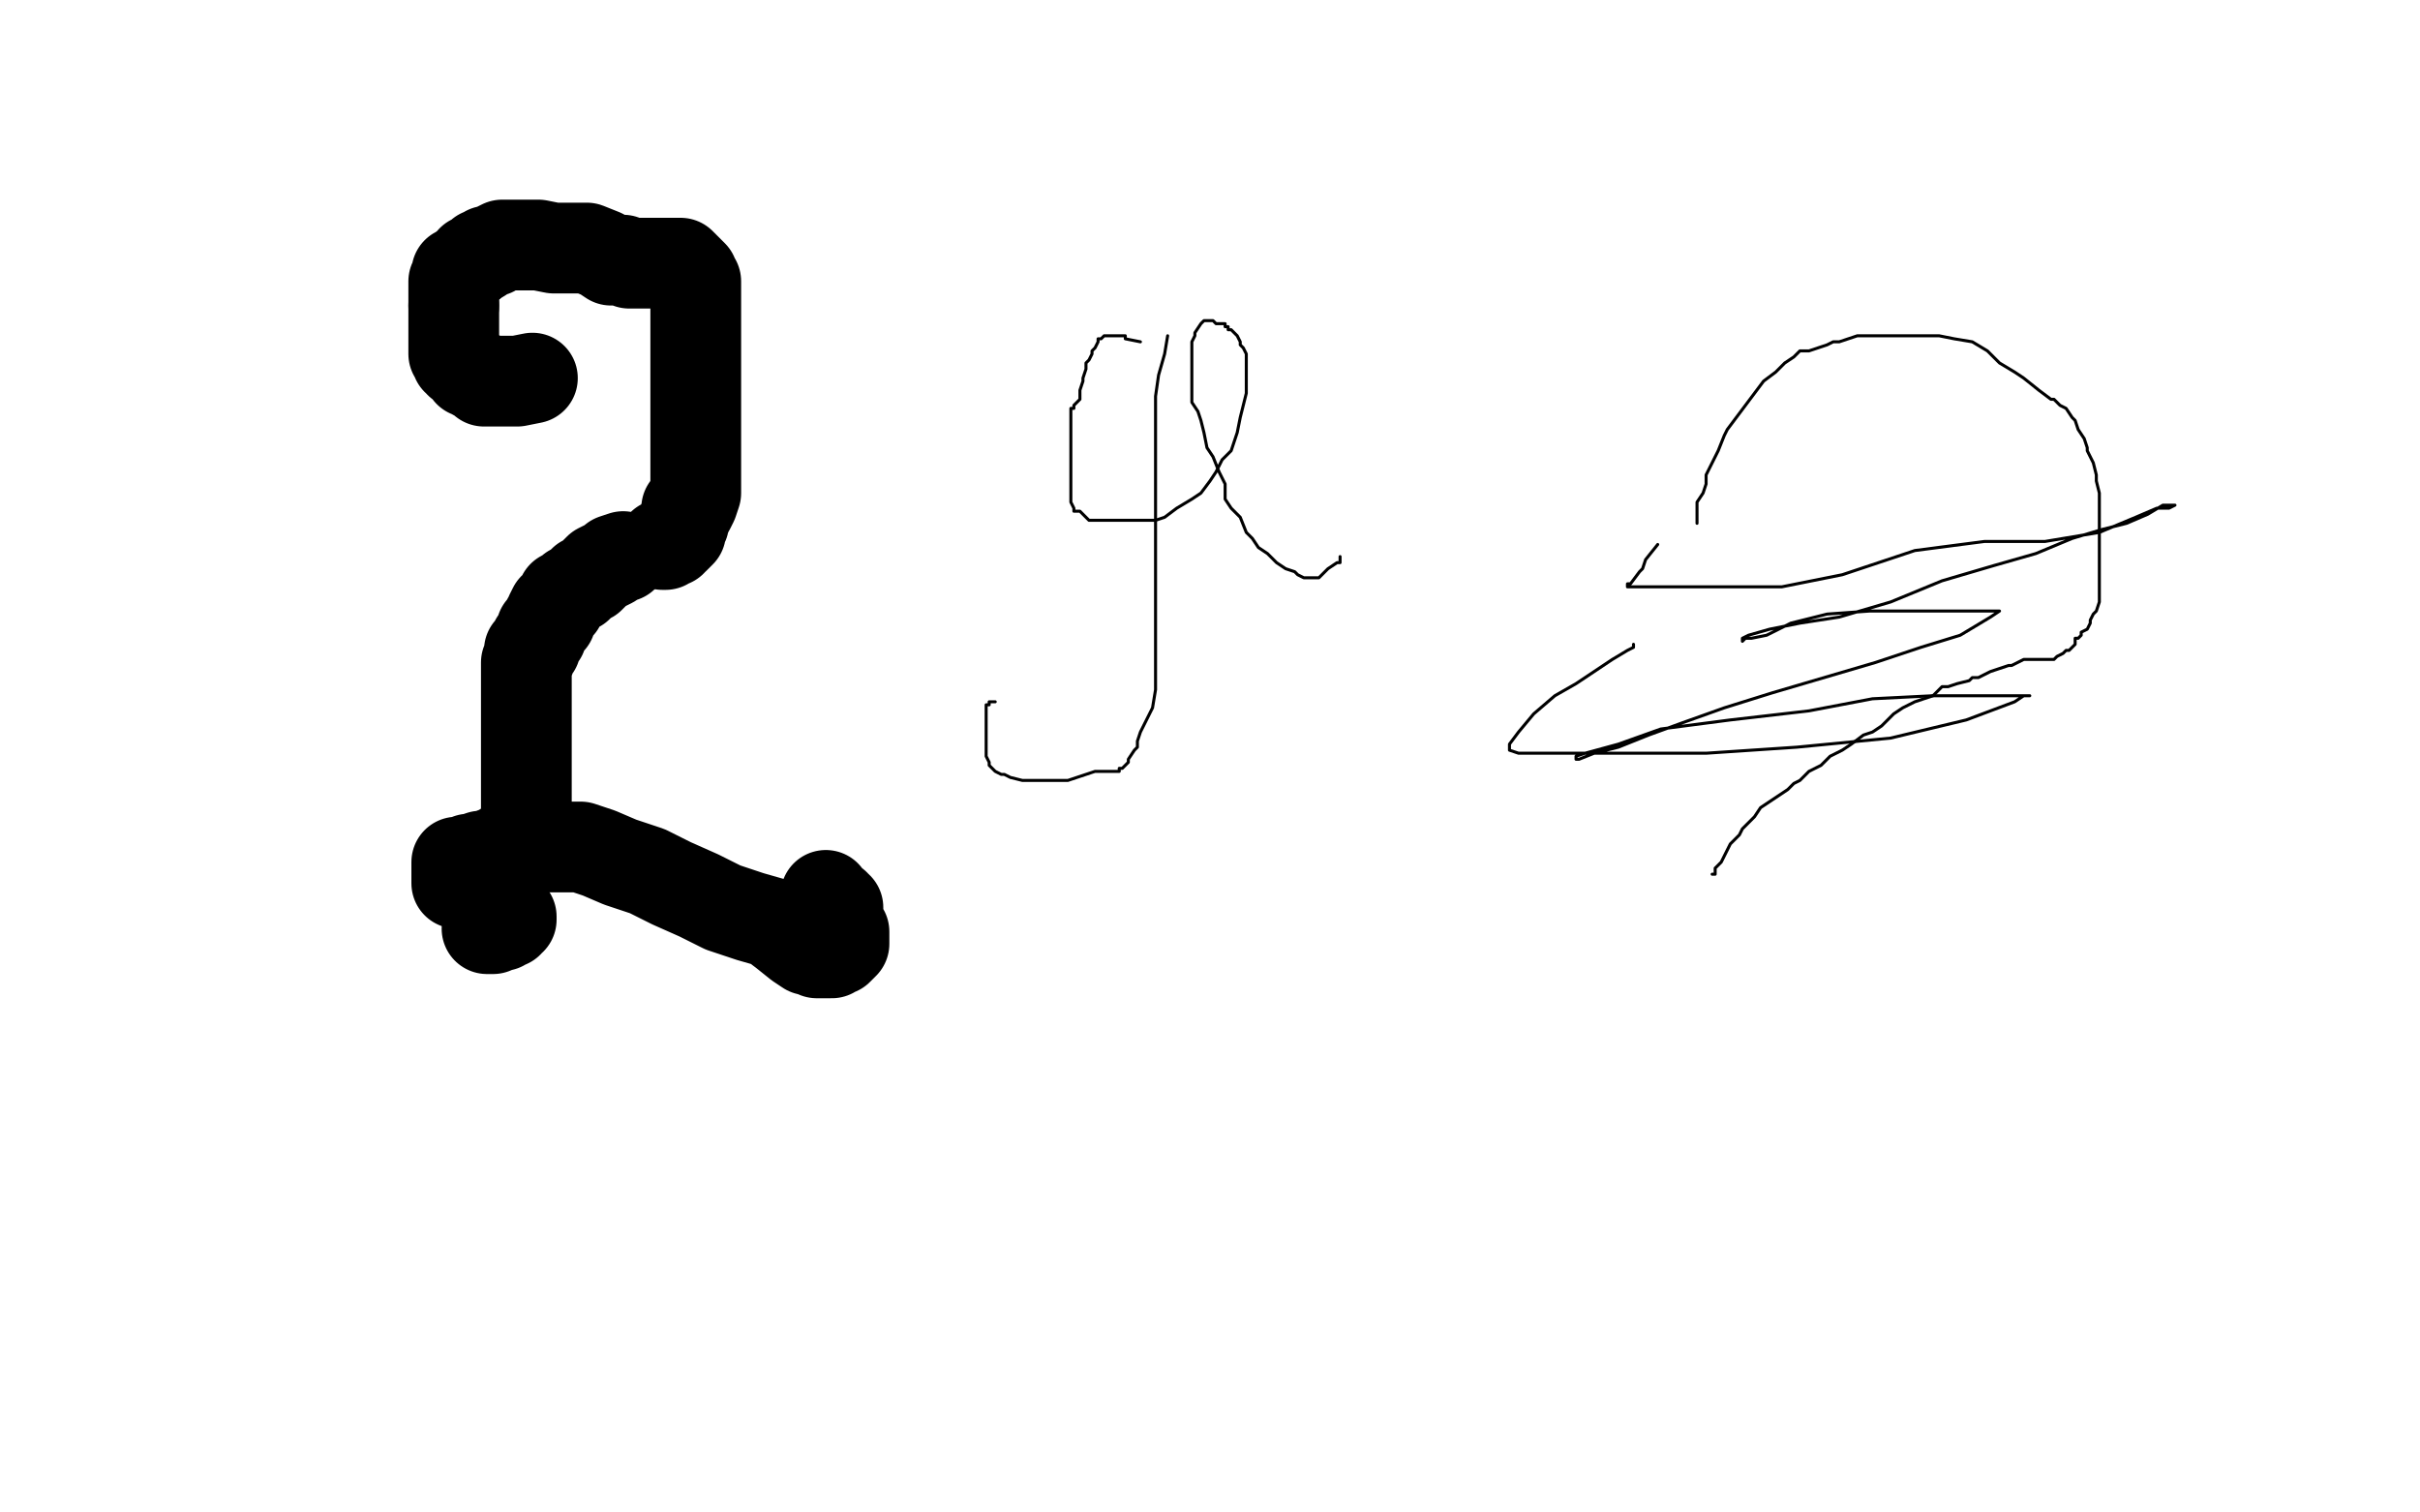
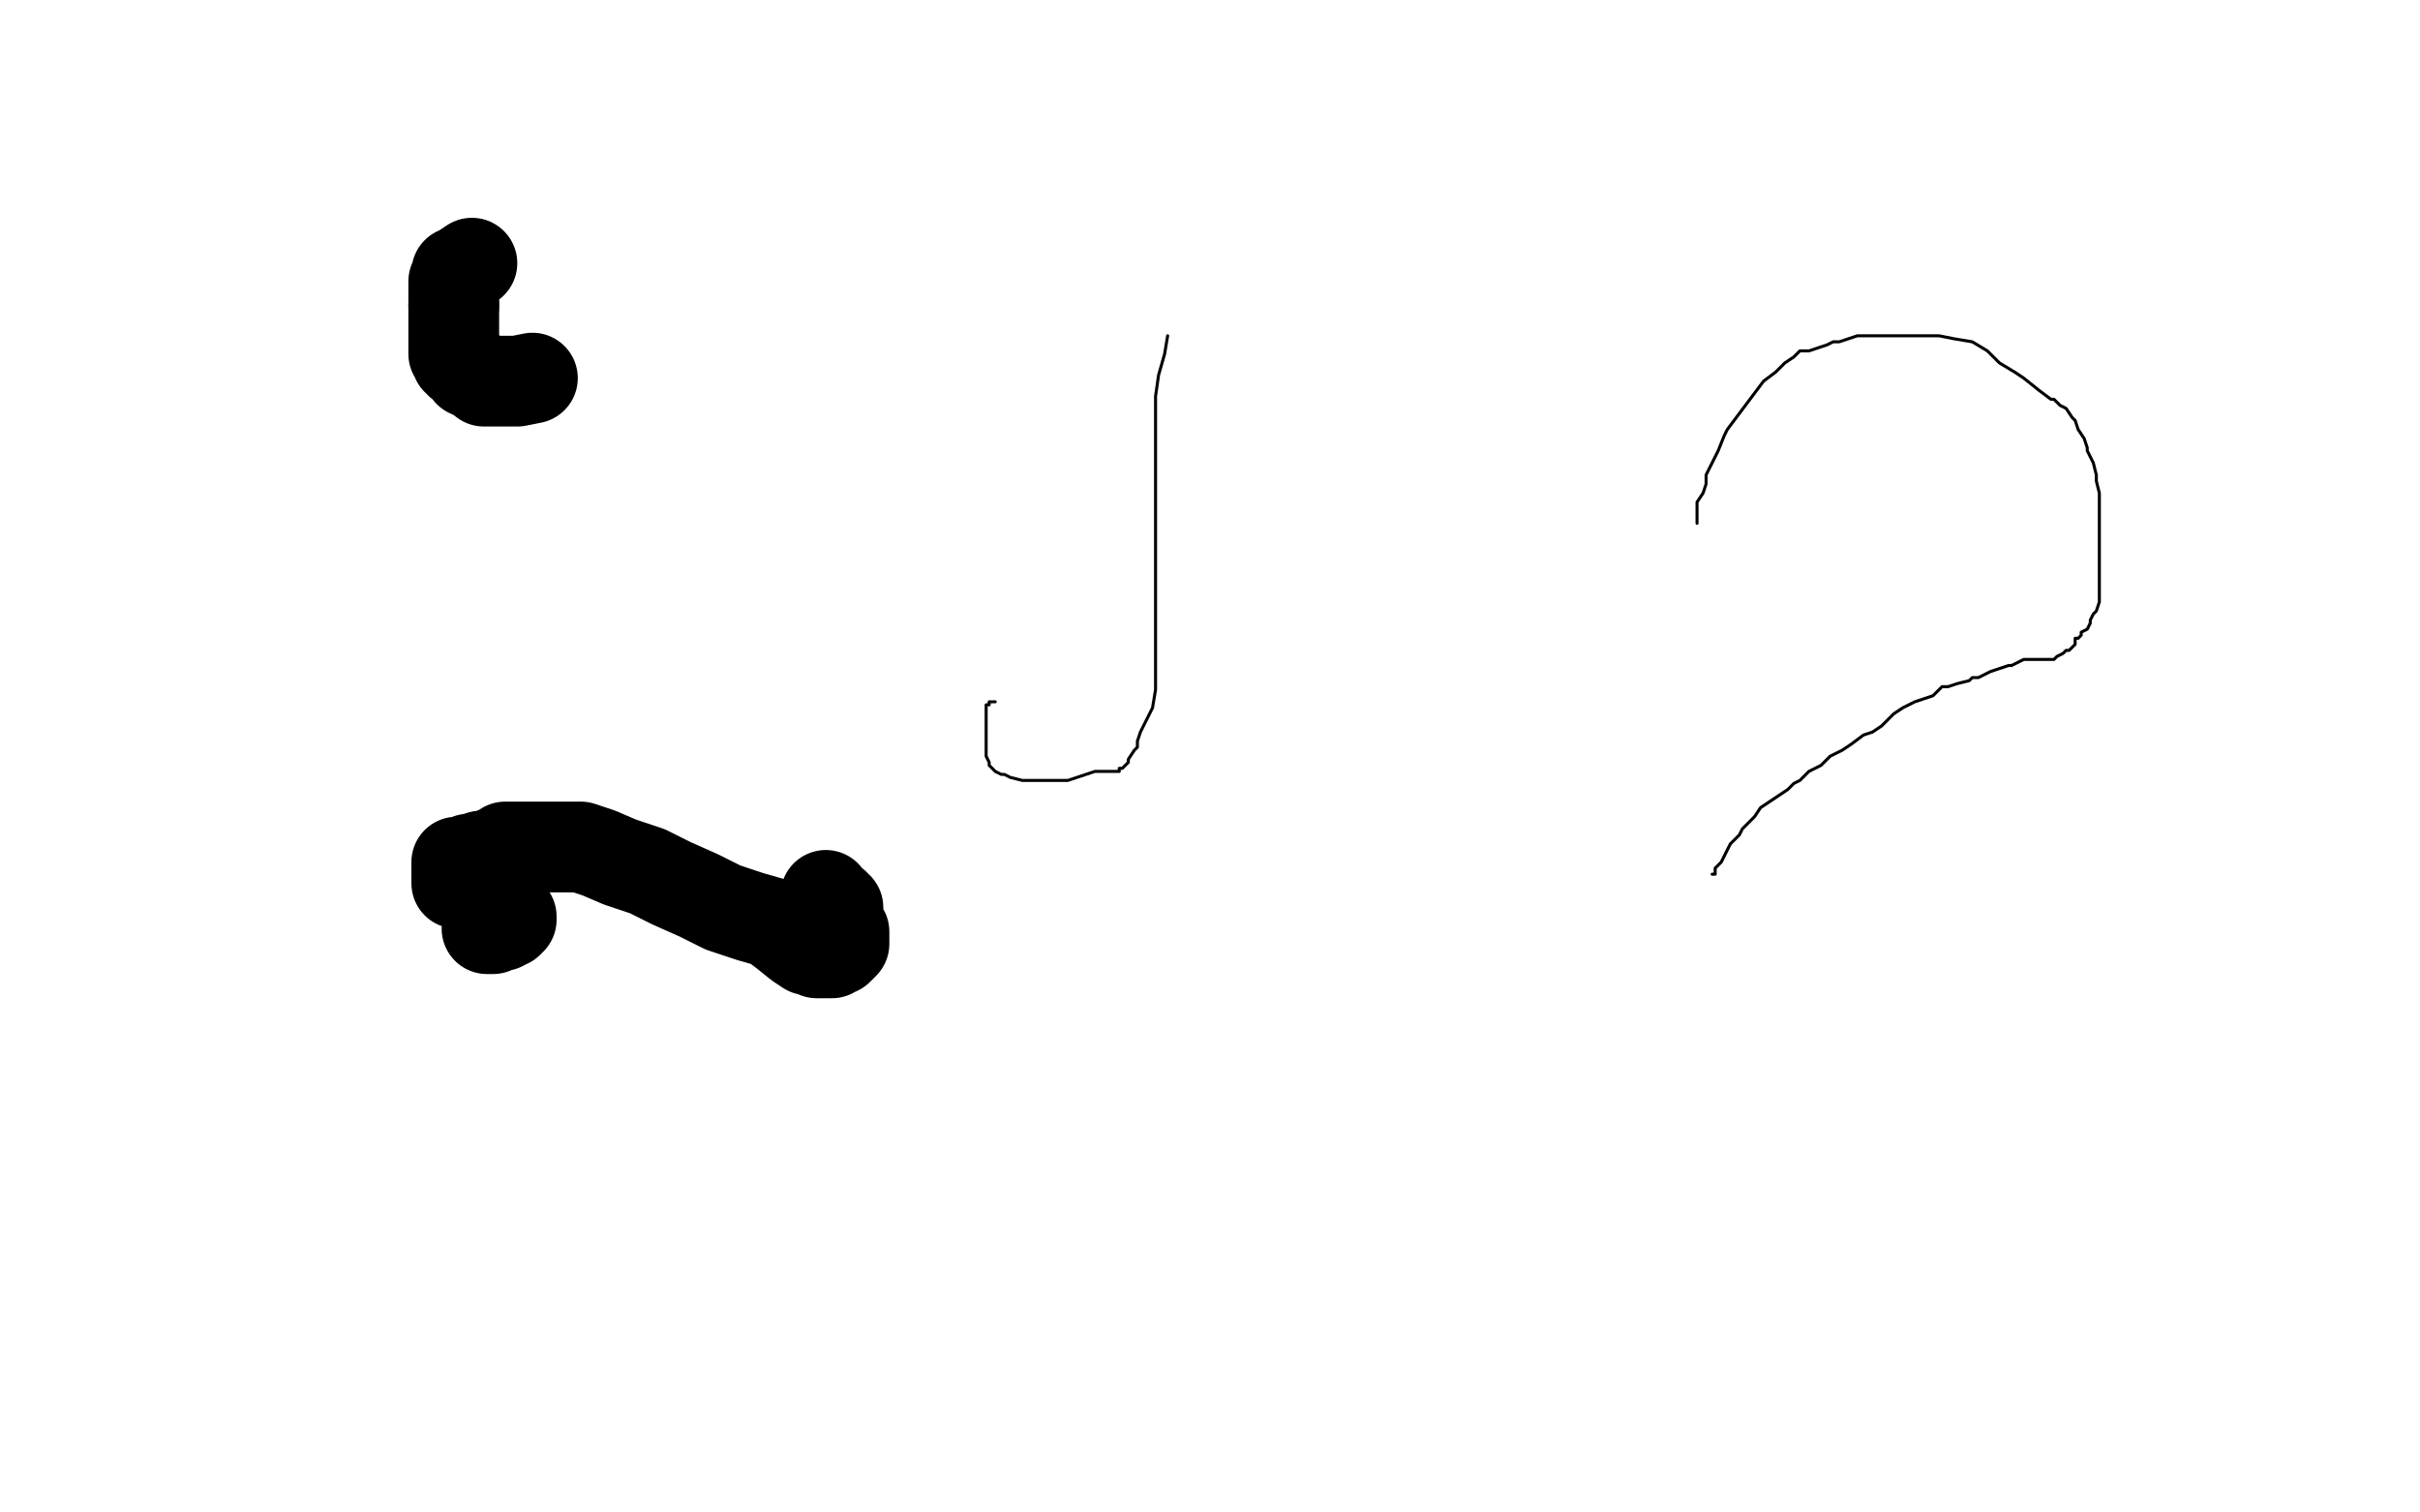
<svg xmlns="http://www.w3.org/2000/svg" width="800" height="500" version="1.1" style="stroke-antialiasing: false">
  <desc>This SVG has been created on https://colorillo.com/</desc>
  <rect x="0" y="0" width="800" height="500" style="fill: rgb(255,255,255); stroke-width:0" />
  <polyline points="176,125 171,126 171,126 169,126 169,126 168,126 168,126 167,126 167,126 165,126 165,126 164,126 164,126 161,126 161,126 160,126 160,126 160,125 160,125 159,125 159,125 157,124 157,124 156,123 155,123 155,122 154,121 153,120 152,120 152,119 151,119 151,118 151,117 150,117 150,116 150,115 150,113 150,112 150,111 150,110 150,108 150,107 150,106 150,105 150,104 150,102 150,101" style="fill: none; stroke: #000000; stroke-width: 30; stroke-linejoin: round; stroke-linecap: round; stroke-antialiasing: false; stroke-antialias: 0; opacity: 1.0" />
-   <polyline points="156,87 156,86 157,86 159,85 159,84 160,84 161,83 162,83 163,83 164,82 166,81 168,81 170,81 171,81 173,81 174,81 178,81 183,82 186,82 190,82 194,82 199,84 202,86 203,86 206,86 208,87 209,87 210,87 212,87 213,87 215,87 216,87 218,87 220,87 222,87 223,87 225,87 227,89 229,91 229,92 230,93 230,94 230,96 230,97 230,100 230,101 230,103 230,104 230,106 230,108 230,110 230,111 230,117 230,120 230,124 230,128 230,132 230,137 230,141 230,146 230,150 230,153 230,156 230,159 230,161 230,163 229,166 228,168 227,168 227,170 226,172 226,173 225,175 225,176 224,177 223,178 222,178 222,179 221,179 220,180 219,180" style="fill: none; stroke: #000000; stroke-width: 30; stroke-linejoin: round; stroke-linecap: round; stroke-antialiasing: false; stroke-antialias: 0; opacity: 1.0" />
-   <polyline points="206,184 203,185 202,186 200,187 198,188 197,189 195,191 193,192 191,194 189,195 187,197 186,197 186,198 185,200 184,200 184,201 183,201 182,203 182,205 181,205 181,206 180,207 179,208 179,210 178,211 177,212 177,213 177,214 176,214 175,215 175,217 175,218 174,219 174,220 174,221 174,223 174,224 174,225 174,228 174,231 174,235 174,240 174,243 174,247 174,251 174,254 174,257 174,260 174,264 174,268 174,271" style="fill: none; stroke: #000000; stroke-width: 30; stroke-linejoin: round; stroke-linecap: round; stroke-antialiasing: false; stroke-antialias: 0; opacity: 1.0" />
  <polyline points="169,303 169,304 168,304 168,305 167,305 166,306 165,306 163,307 162,307 161,307" style="fill: none; stroke: #000000; stroke-width: 30; stroke-linejoin: round; stroke-linecap: round; stroke-antialiasing: false; stroke-antialias: 0; opacity: 1.0" />
  <polyline points="151,292 151,291 151,290 151,289 151,288 151,287 151,286 151,285 152,285 153,285 155,284 156,284 159,283 160,283 162,283 163,282 166,281 167,280 169,280 170,280 173,280 176,280 179,280 182,280 185,280 188,280 192,280 198,282 205,285 214,288 222,292 231,296 239,300 248,303 255,305 259,308 264,312 267,314 269,314 270,315 271,315 272,315 273,315 275,315 276,314 277,314 278,313 279,312 279,311 279,310 279,309 279,308 278,307 277,304 277,303 277,300 276,300 276,299 275,299 274,298 273,297 273,296" style="fill: none; stroke: #000000; stroke-width: 30; stroke-linejoin: round; stroke-linecap: round; stroke-antialiasing: false; stroke-antialias: 0; opacity: 1.0" />
  <polyline points="150,101 150,100 150,97 150,96 150,95 150,94 150,93 151,91 151,90 152,90 153,90 153,89 156,87" style="fill: none; stroke: #000000; stroke-width: 30; stroke-linejoin: round; stroke-linecap: round; stroke-antialiasing: false; stroke-antialias: 0; opacity: 1.0" />
  <polyline points="386,111 385,117 385,117 383,124 383,124 382,131 382,131 382,136 382,136 382,142 382,142 382,146 382,146 382,150 382,150 382,155 382,155 382,161 382,161 382,166 382,166 382,172 382,172 382,177 382,177 382,183 382,183 382,188 382,188 382,196 382,196 382,205 382,205 382,212 382,212 382,219 382,219 382,224 382,224 382,228 382,228 381,234 381,234 379,238 379,238 377,242 377,242 376,245 376,245 376,247 376,247 375,248 375,248 373,251 373,251 373,252 373,252 371,254 371,254 370,254 370,254 370,255 370,255 368,255 368,255 366,255 366,255 365,255 365,255 362,255 362,255 359,256 359,256 356,257 356,257 353,258 353,258 350,258 350,258 347,258 347,258 344,258 344,258 341,258 341,258 338,258 338,258 334,257 334,257 332,256 332,256 331,256 331,256 329,255 329,255 328,254 328,254 327,253 327,253 327,252 327,252 326,250 326,250 326,248 326,248 326,246 326,246 326,244 326,244 326,241 326,241 326,239 326,239 326,238 326,238 326,236 326,236 326,235 326,235 326,233 326,233 327,233 327,233 327,232 327,232 328,232 328,232 329,232 329,232" style="fill: none; stroke: #000000; stroke-width: 1; stroke-linejoin: round; stroke-linecap: round; stroke-antialiasing: false; stroke-antialias: 0; opacity: 1.0" />
-   <polyline points="377,113 372,112 372,112 372,111 372,111 371,111 371,111 370,111 370,111 369,111 369,111 368,111 368,111 367,111 367,111 366,111 366,111 365,111 365,111 364,112 364,112 363,112 363,112 363,113 363,113 362,115 362,115 361,116 361,116 361,117 361,117 360,119 360,119 359,120 359,120 359,122 359,122 358,125 358,125 358,126 358,126 357,129 357,129 357,130 357,130 357,132 357,132 356,133 356,133 355,134 355,134 355,135 355,135 354,135 354,135 354,136 354,136 354,138 354,138 354,140 354,140 354,142 354,142 354,143 354,143 354,146 354,146 354,148 354,148 354,149 354,149 354,153 354,153 354,156 354,156 354,159 354,159 354,163 354,163 354,165 354,165 354,166 354,166 355,168 355,168 355,169 355,169 357,169 357,169 359,171 359,171 360,172 360,172 364,172 364,172 370,172 370,172 375,172 375,172 379,172 379,172 382,172 382,172 385,171 385,171 389,168 389,168 394,165 394,165 397,163 397,163 400,159 400,159 402,156 402,156 404,152 404,152 407,149 407,149 408,146 408,146 409,143 409,143 410,138 410,138 411,134 411,134 412,130 412,130 412,127 412,127 412,125 412,125 412,121 412,121 412,118 412,118 412,117 412,117 411,115 411,115 410,114 410,114 410,113 410,113 409,111 409,111 408,110 408,110 407,109 407,109 406,109 406,109 406,108 406,108 405,108 405,108 405,107 405,107 403,107 403,107 402,107 402,107 401,106 401,106 400,106 400,106 399,106 399,106 398,106 398,106 397,107 397,107 395,110 395,110 395,111 395,111 394,113 394,113 394,114 394,114 394,117 394,117 394,127 394,127 394,130 394,130 394,133 394,133 396,136 396,136 397,139 397,139 398,143 398,143 399,148 399,148 401,151 401,151 403,156 403,156 405,160 405,160 405,165 405,165 407,168 407,168 410,171 410,171 412,176 412,176 414,178 414,178 416,181 416,181 419,183 419,183 422,186 422,186 425,188 425,188 428,189 428,189 429,190 429,190 431,191 431,191 433,191 433,191 435,191 435,191 436,191 436,191 437,190 437,190 438,189 438,189 439,188 439,188 442,186 442,186 443,186 443,186 443,185 443,185 443,184 443,184" style="fill: none; stroke: #000000; stroke-width: 1; stroke-linejoin: round; stroke-linecap: round; stroke-antialiasing: false; stroke-antialias: 0; opacity: 1.0" />
  <polyline points="561,173 561,166 561,166 563,163 563,163 564,160 564,160 564,157 564,157 566,153 566,153 568,149 568,149 570,144 570,144 571,142 571,142 583,126 583,126 587,123 587,123 589,121 589,121 590,120 590,120 593,118 593,118 595,116 595,116 598,116 598,116 601,115 601,115 604,114 604,114 606,113 606,113 608,113 608,113 611,112 611,112 614,111 614,111 616,111 616,111 618,111 618,111 622,111 622,111 625,111 625,111 628,111 628,111 632,111 632,111 636,111 636,111 641,111 641,111 646,112 646,112 652,113 652,113 657,116 657,116 661,120 661,120 666,123 666,123 669,125 669,125 674,129 674,129 678,132 678,132 679,132 679,132 681,134 681,134 683,135 683,135 685,138 685,138 686,139 686,139 687,142 687,142 689,145 689,145 690,148 690,148 690,149 690,149 691,151 691,151 692,153 692,153 693,157 693,157 693,159 693,159 694,163 694,163 694,166 694,166 694,169 694,169 694,173 694,173 694,178 694,178 694,182 694,182 694,185 694,185 694,189 694,189 694,193 694,193 694,196 694,196 694,199 694,199 693,202 693,202 692,203 692,203 691,205 691,205 691,206 691,206 690,208 690,208 688,209 688,209 688,210 688,210 687,211 687,211 686,211 686,211 686,213 686,213 684,215 684,215 683,215 683,215 682,216 682,216 680,217 680,217 679,218 679,218 678,218 678,218 676,218 676,218 674,218 674,218 672,218 672,218 671,218 671,218 669,218 669,218 667,219 667,219 665,220 665,220 664,220 664,220 661,221 661,221 658,222 658,222 654,224 654,224 652,224 652,224 651,225 651,225 647,226 647,226 644,227 644,227 642,227 642,227 639,230 639,230 636,231 636,231 633,232 633,232 629,234 629,234 626,236 626,236 622,240 622,240 619,242 619,242 616,243 616,243 612,246 612,246 609,248 609,248 605,250 605,250 602,253 602,253 598,255 598,255 595,258 595,258 593,259 593,259 591,261 591,261 588,263 588,263 585,265 585,265 582,267 582,267 580,270 580,270 578,272 578,272 576,274 576,274 575,276 575,276 572,279 572,279 571,281 571,281 570,283 570,283 569,285 569,285 568,286 568,286 567,287 567,287 567,289 567,289 566,289 566,289" style="fill: none; stroke: #000000; stroke-width: 1; stroke-linejoin: round; stroke-linecap: round; stroke-antialiasing: false; stroke-antialias: 0; opacity: 1.0" />
-   <polyline points="548,180 544,185 544,185 543,188 543,188 542,189 542,189 539,193 539,193 538,193 538,193 538,194 538,194 539,194 539,194 546,194 546,194 554,194 554,194 563,194 563,194 575,194 575,194 589,194 589,194 609,190 609,190 633,182 633,182 656,179 656,179 676,179 676,179 694,176 694,176 706,171 706,171 713,168 713,168 717,168 717,168 719,167 719,167 718,167 718,167 717,167 717,167 715,167 715,167 710,170 710,170 703,173 703,173 695,175 695,175 685,178 685,178 673,183 673,183 659,187 659,187 642,192 642,192 625,199 625,199 608,204 608,204 595,206 595,206 585,208 585,208 578,210 578,210 576,211 576,211 576,212 576,212 577,211 577,211 579,211 579,211 584,210 584,210 592,206 592,206 604,203 604,203 618,202 618,202 632,202 632,202 647,202 647,202 657,202 657,202 661,202 661,202 658,204 658,204 648,210 648,210 635,214 635,214 620,219 620,219 603,224 603,224 586,229 586,229 570,234 570,234 556,239 556,239 545,243 545,243 535,247 535,247 527,249 527,249 522,251 522,251 521,251 521,251 521,250 521,250 524,249 524,249 535,246 535,246 549,241 549,241 572,238 572,238 598,235 598,235 619,231 619,231 639,230 639,230 658,230 658,230 669,230 669,230 671,230 671,230 670,230 670,230 669,230 669,230 666,232 666,232 650,238 650,238 625,244 625,244 594,247 594,247 564,249 564,249 542,249 542,249 523,249 523,249 510,249 510,249 502,249 502,249 499,248 499,248 499,247 499,247 499,246 499,246 502,242 502,242 507,236 507,236 514,230 514,230 521,226 521,226 527,222 527,222 533,218 533,218 538,215 538,215 540,214 540,214 540,213 540,213" style="fill: none; stroke: #000000; stroke-width: 1; stroke-linejoin: round; stroke-linecap: round; stroke-antialiasing: false; stroke-antialias: 0; opacity: 1.0" />
</svg>